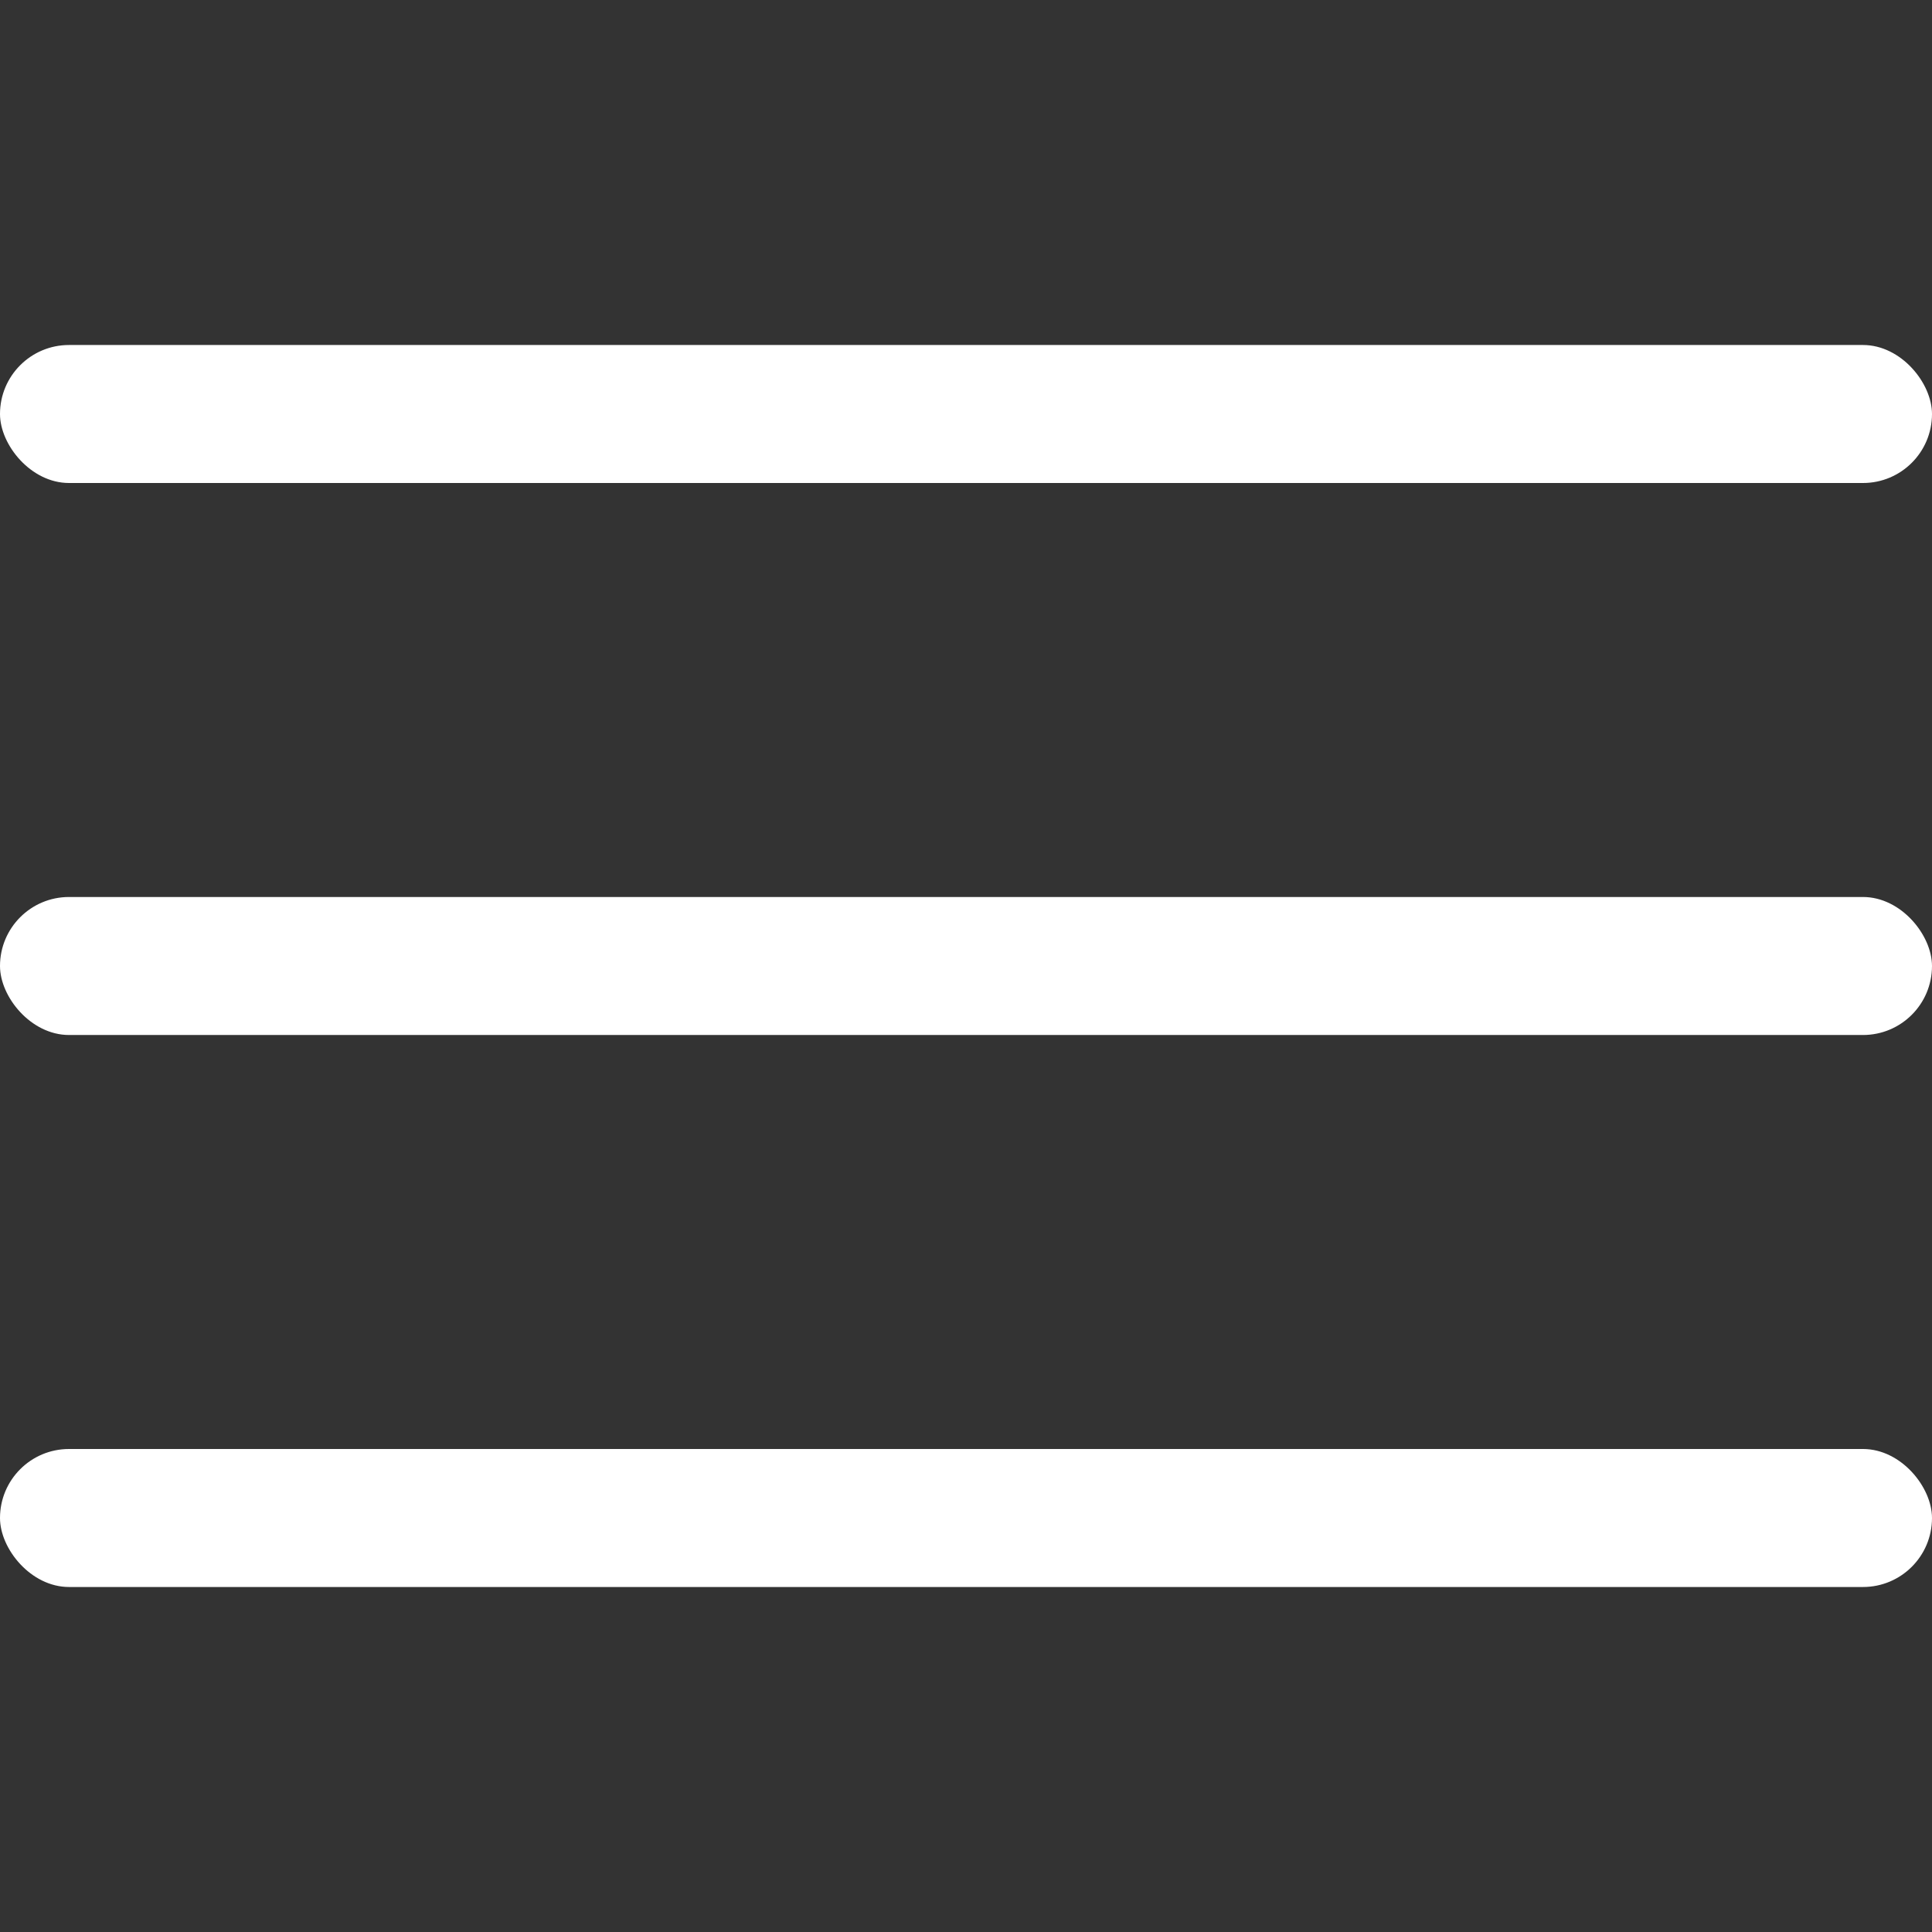
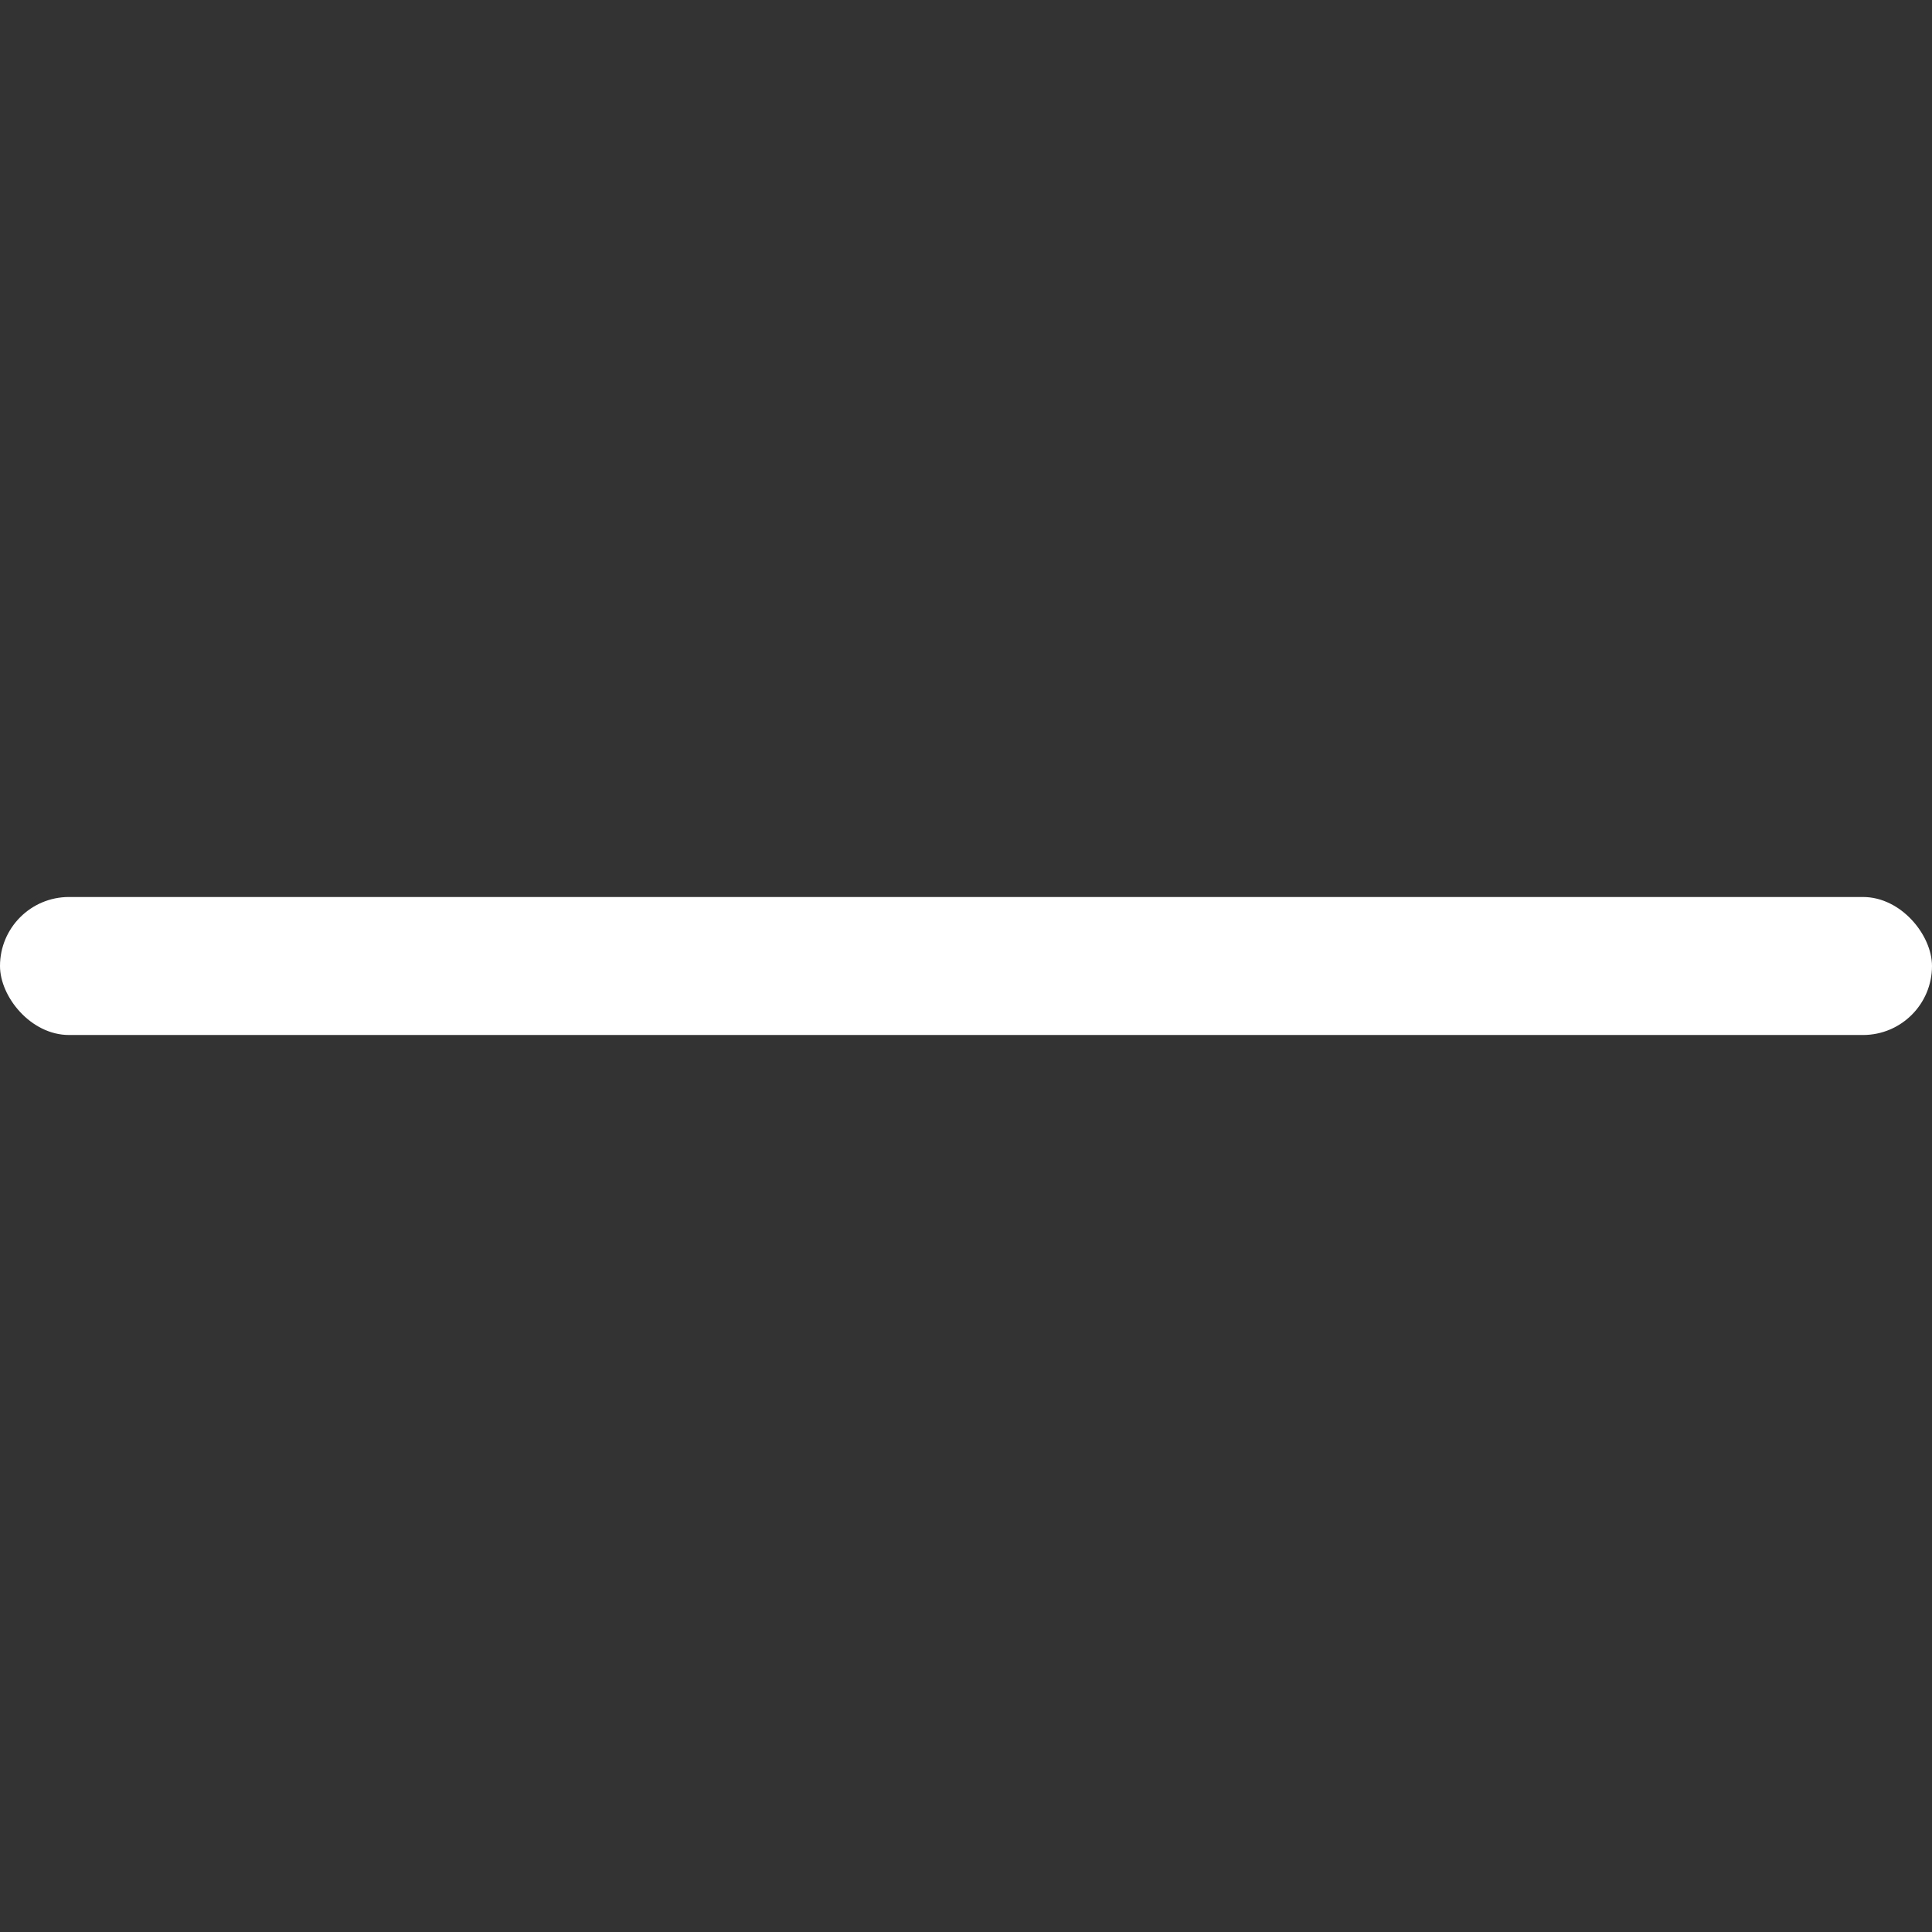
<svg xmlns="http://www.w3.org/2000/svg" width="28" height="28" viewBox="0 0 28 28">
  <rect x="0" y="0" width="28" height="28" fill="#333333" stroke="none" />
  <defs>
    <style>.a{fill:none;}.b{fill:#fff;}</style>
  </defs>
-   <rect class="a" width="28" height="28" />
  <g transform="translate(0 -39.667)">
    <rect class="b" width="28" height="2" rx="1" transform="translate(0 52.667)" />
-     <rect class="b" width="28" height="2" rx="1" transform="translate(0 60.667)" />
-     <rect class="b" width="28" height="2" rx="1" transform="translate(0 44.667)" />
  </g>
</svg>